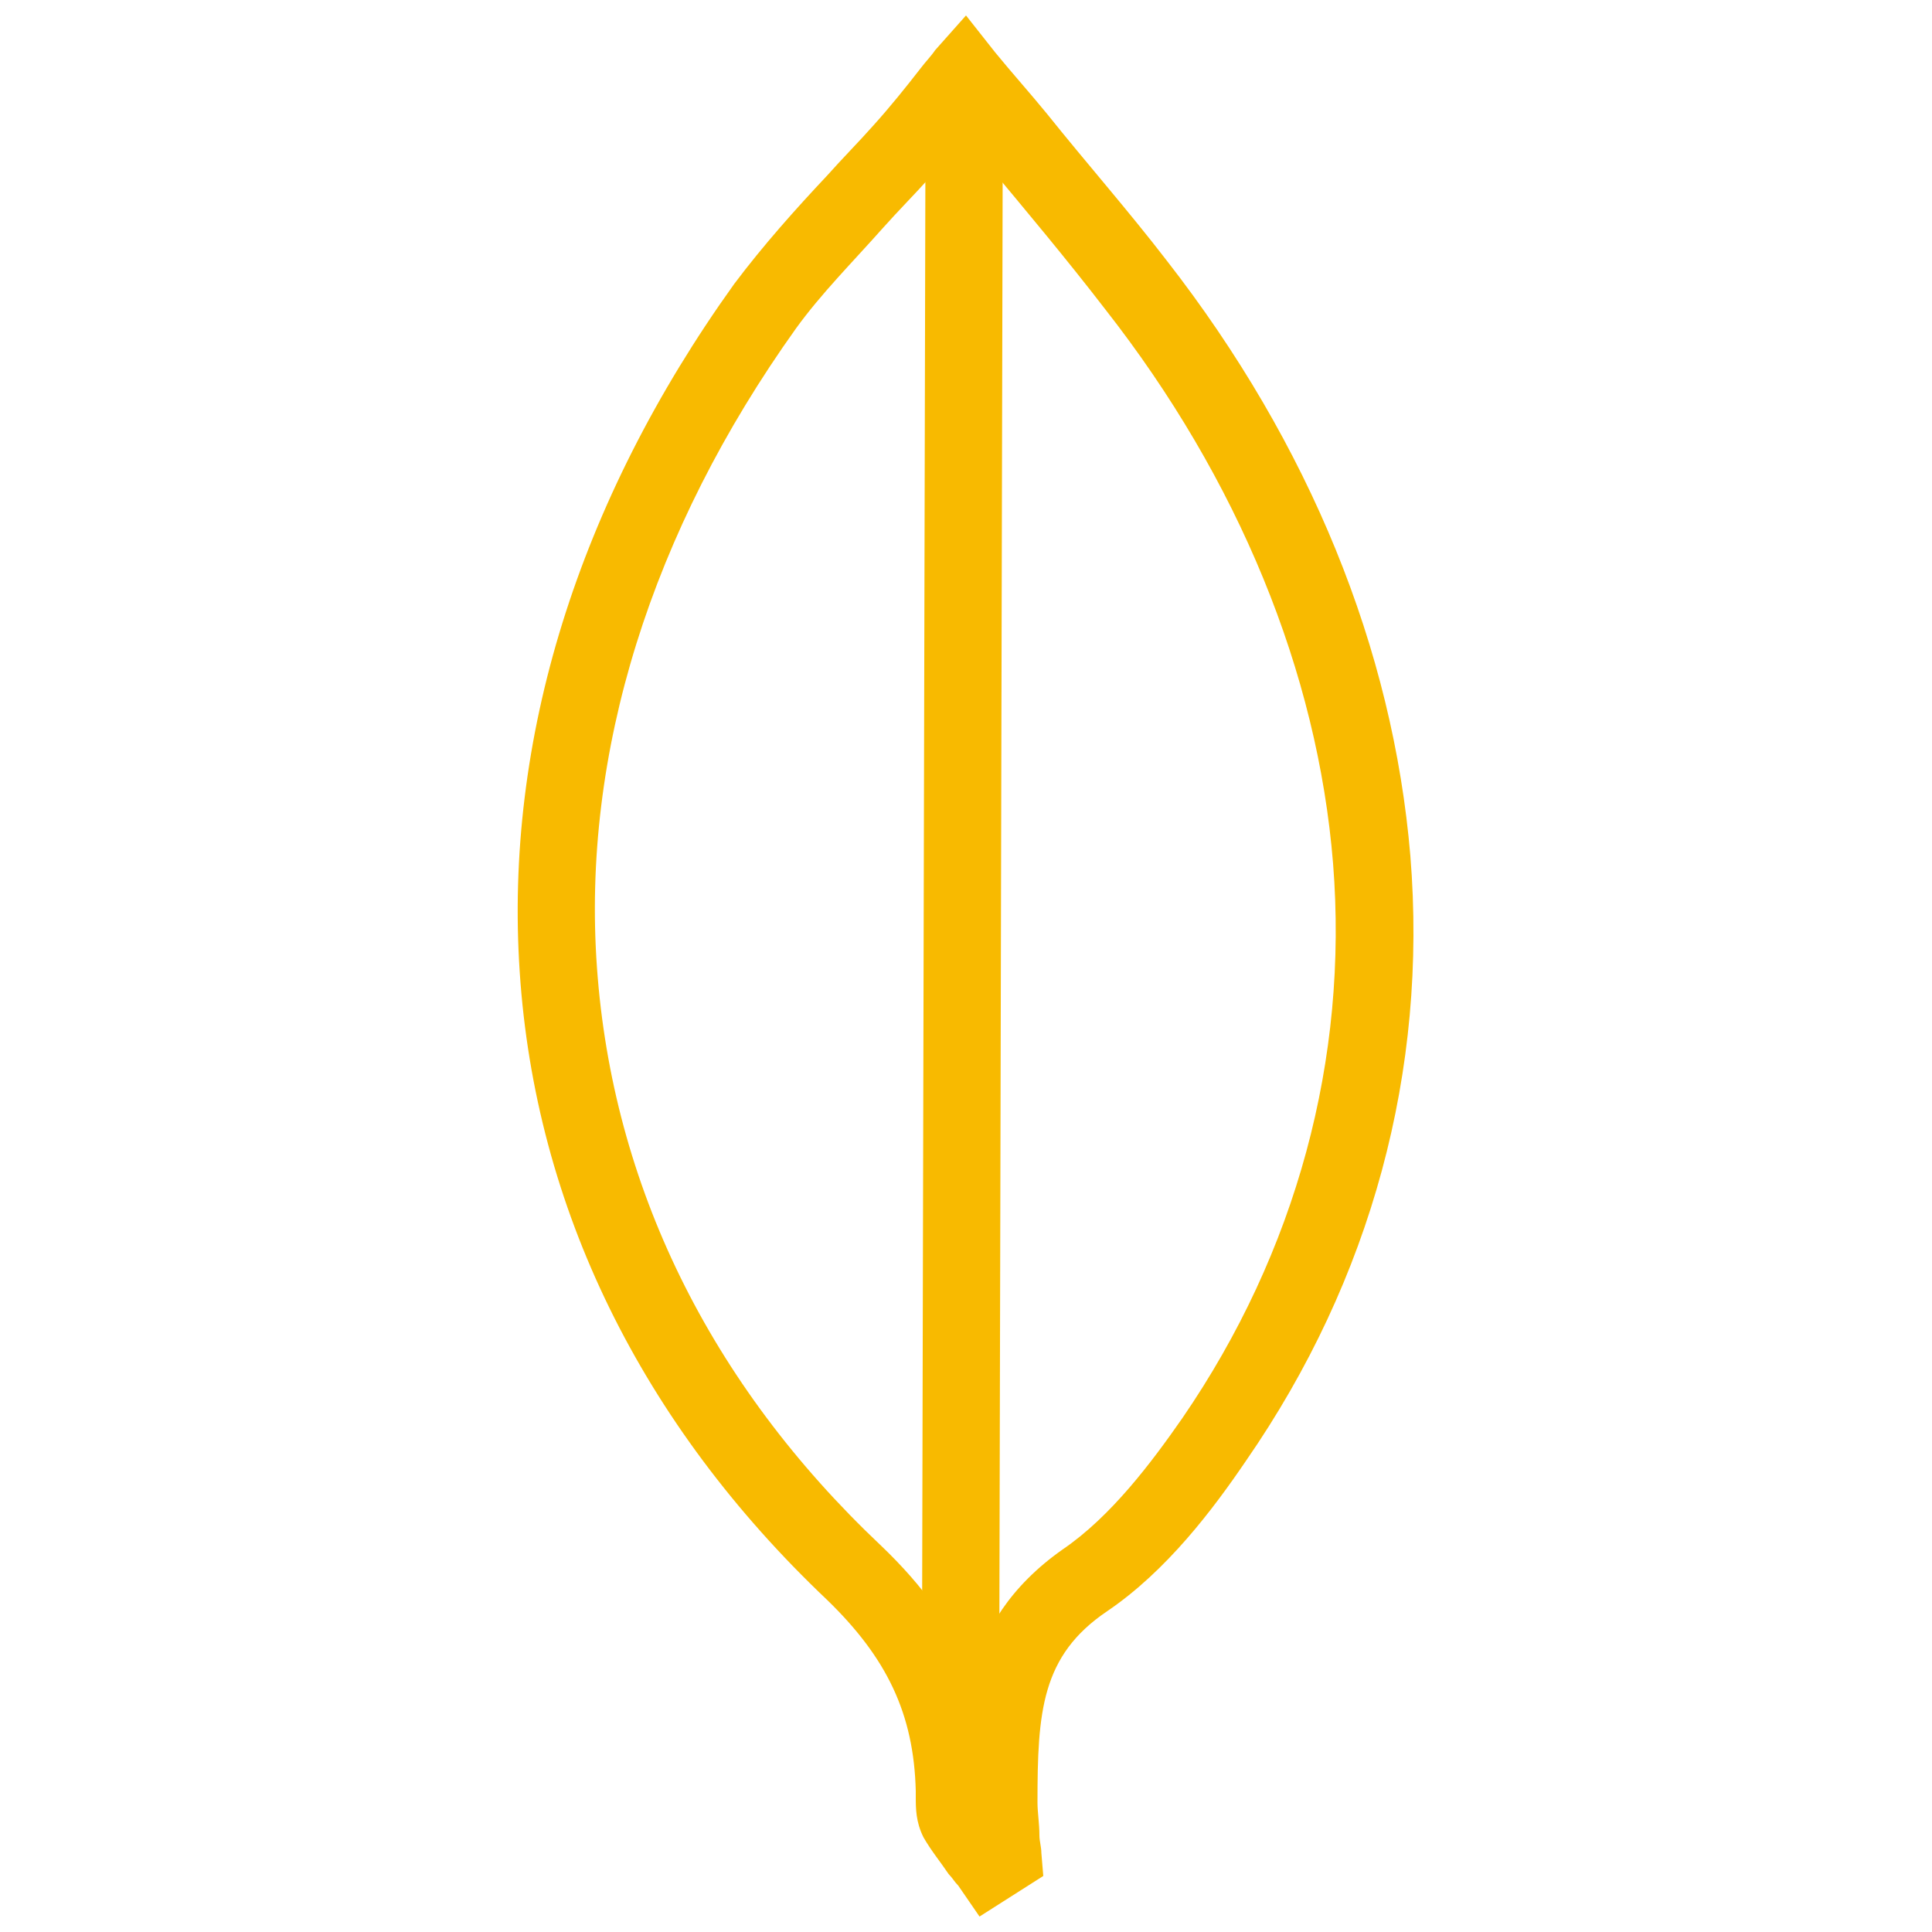
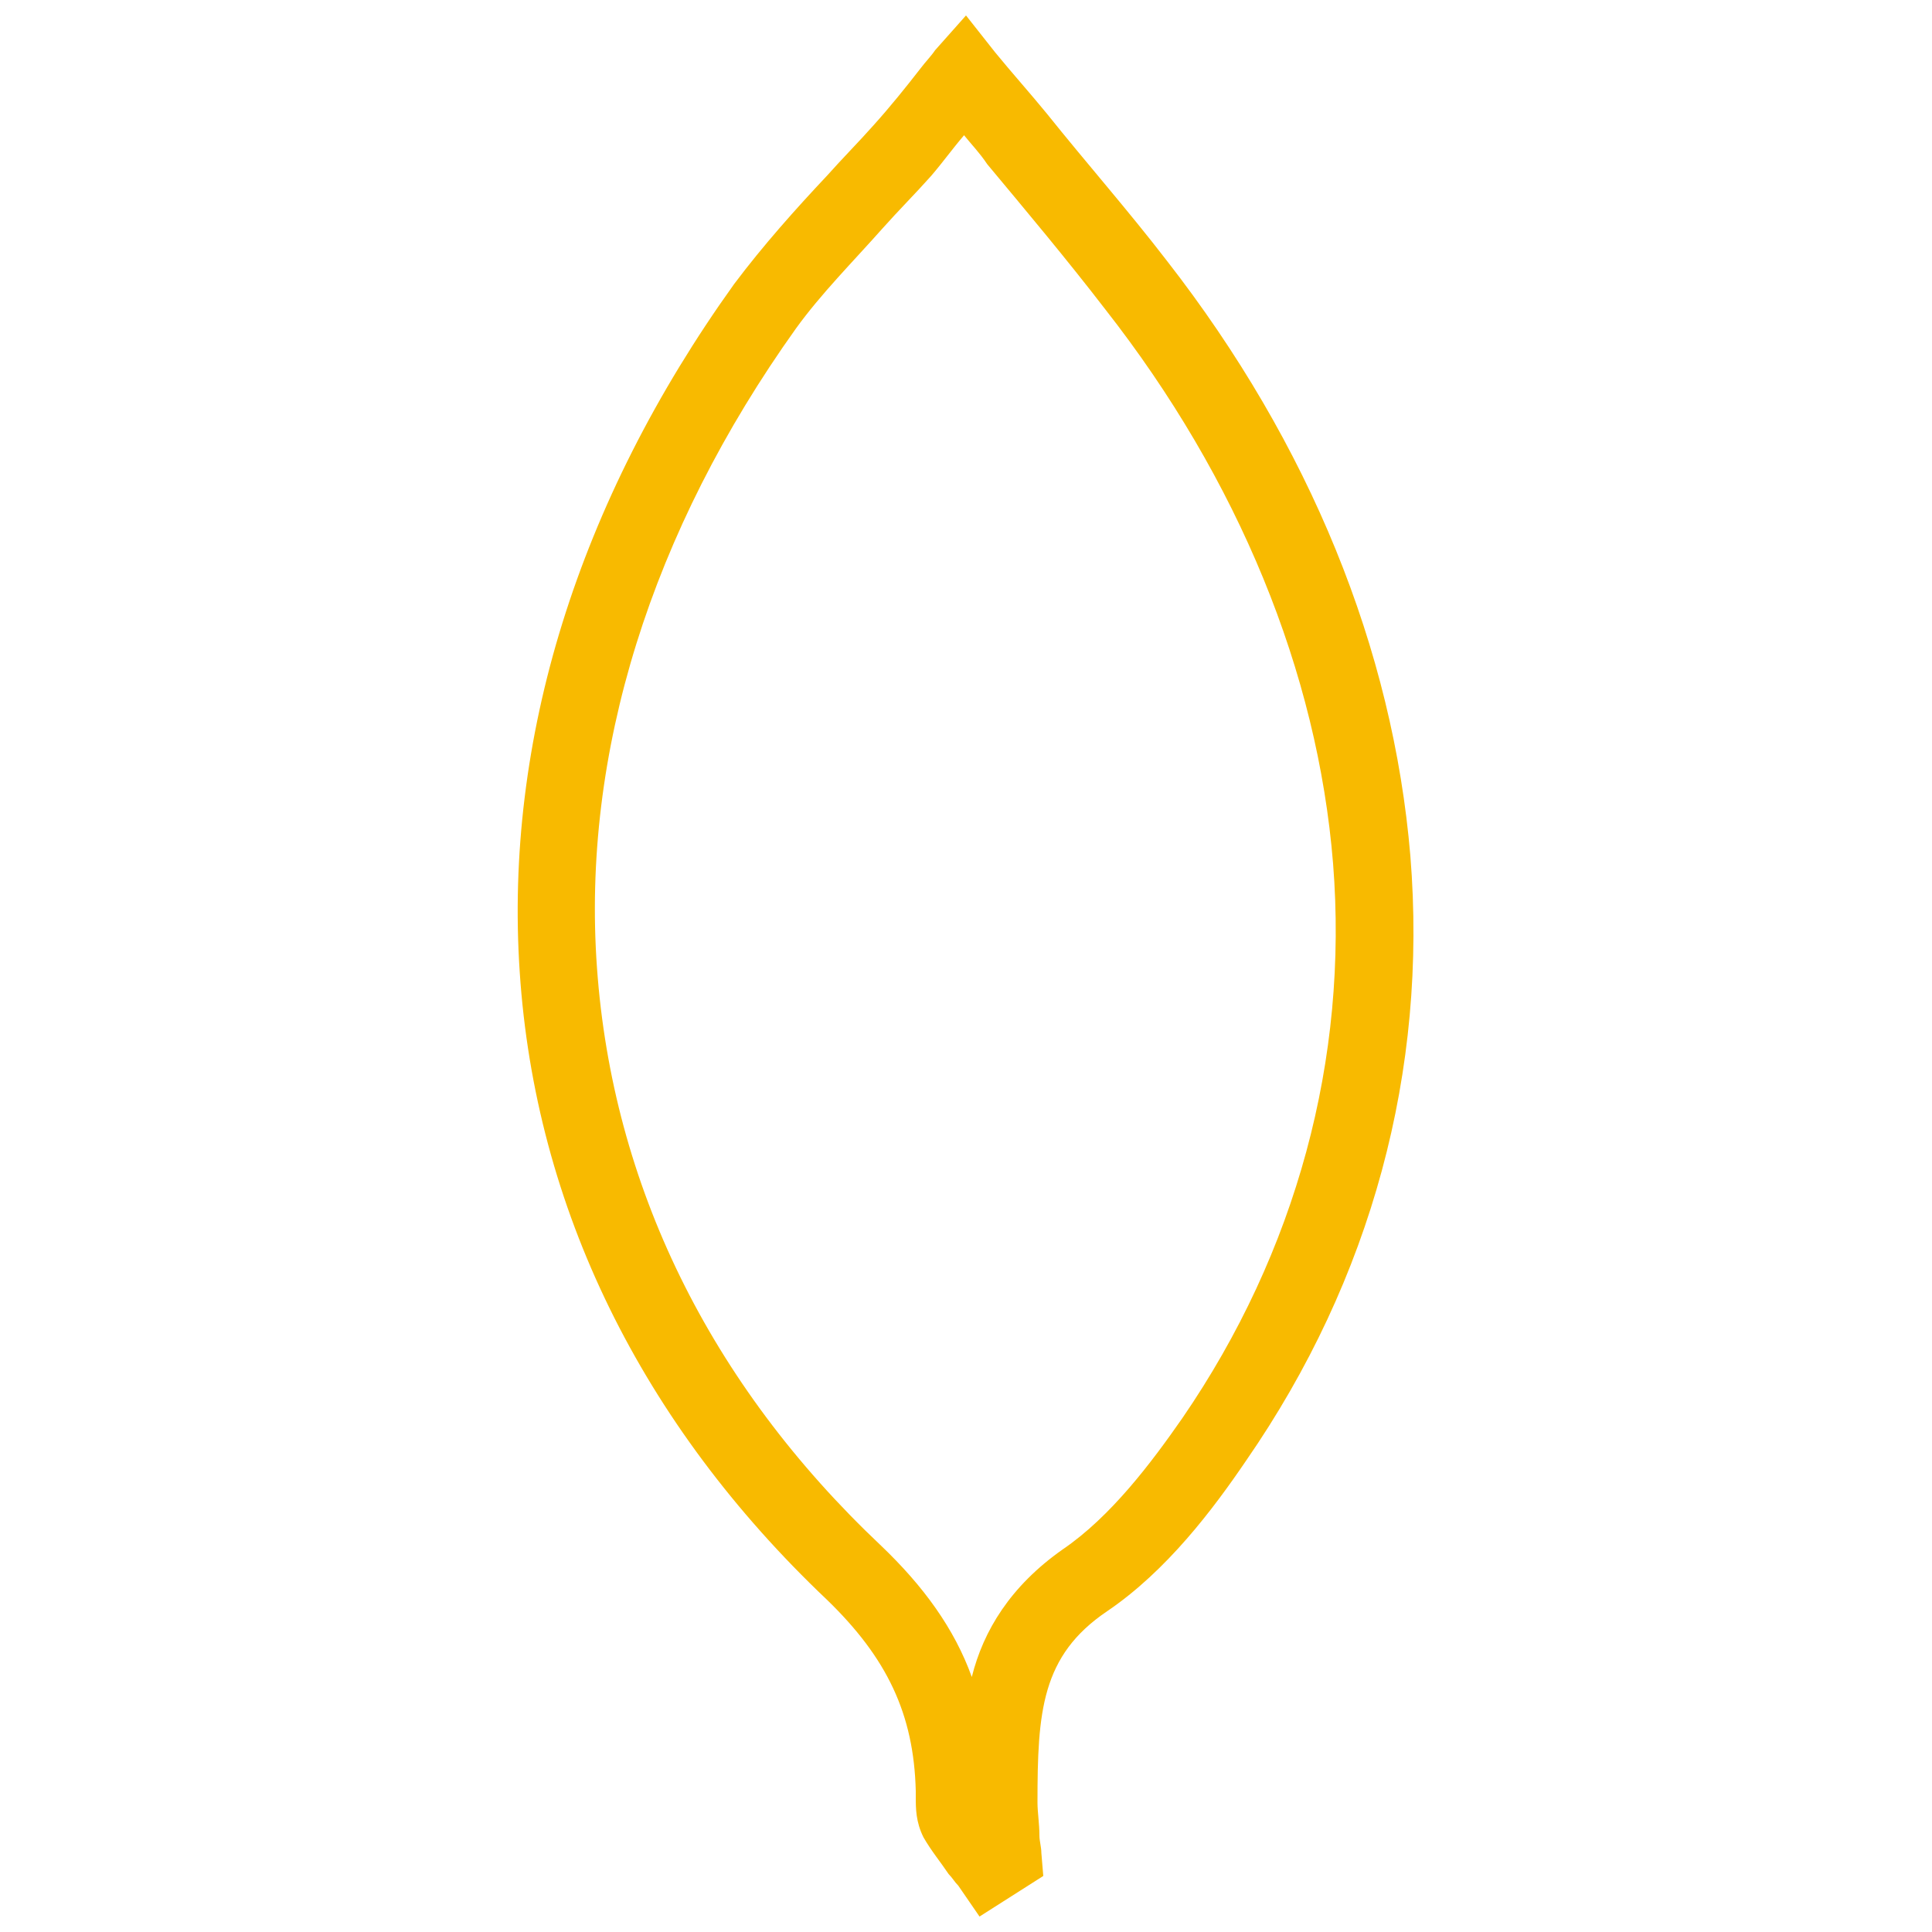
<svg xmlns="http://www.w3.org/2000/svg" version="1.1" x="0px" y="0px" viewBox="0 0 100 100" style="enable-background:new 0 0 100 100;" xml:space="preserve">
  <style type="text/css">
	.st0{fill:#F8BA00;}
	.st1{fill:#6610F2;}
	.st2{opacity:0;}
	.st3{fill-rule:evenodd;clip-rule:evenodd;fill:#F8BA00;}
	.st4{fill-rule:evenodd;clip-rule:evenodd;fill:#6610F2;}
</style>
  <g id="Capa_2">
</g>
  <g id="Capa_1">
    <g>
      <g>
        <g>
          <path class="st0" d="M50.7,99.2l-1.1-1.6c-0.2-0.2-0.3-0.4-0.5-0.6c-0.4-0.6-0.9-1.2-1.3-1.9c-0.4-0.8-0.4-1.5-0.4-2.1      c0-0.1,0-0.2,0-0.3c-0.1-4-1.5-6.9-4.6-9.9c-9.6-9.1-15.1-20.3-15.9-32.5C26.1,38.3,29.9,26,38,14.7c1.5-2,3.2-3.9,4.8-5.6      c0.8-0.9,1.6-1.7,2.4-2.6c0.9-1,1.7-2,2.4-2.9c0.3-0.4,0.6-0.7,0.8-1L50,0.8l1.5,1.9c0.9,1.1,1.8,2.1,2.7,3.2      c2,2.5,4.2,5,6.2,7.6C67.8,23,72.1,33.6,73,44.3c0.9,11.1-2,21.9-8.5,31.3c-1.7,2.5-4.1,5.7-7.2,7.8c-3.4,2.3-3.6,5.2-3.6,9.9      c0,0.5,0.1,1.1,0.1,1.7c0,0.3,0.1,0.6,0.1,0.9l0.1,1.2L50.7,99.2z M49.9,7c-0.6,0.7-1.1,1.4-1.7,2.1c-0.8,0.9-1.7,1.8-2.5,2.7      c-1.6,1.8-3.2,3.4-4.5,5.2c-7.5,10.5-11.1,22-10.3,33.1c0.8,11.2,5.8,21.5,14.7,29.9c2.2,2.1,3.8,4.3,4.7,6.8      c0.6-2.4,2-4.7,4.7-6.6c2.5-1.7,4.6-4.5,6.2-6.8c5.9-8.6,8.6-18.6,7.8-28.7c-0.8-9.9-4.9-19.9-11.8-28.7c-2-2.6-4.1-5.1-6.1-7.5      C50.7,7.9,50.3,7.5,49.9,7z" />
        </g>
      </g>
      <g>
-         <rect x="5.4" y="46.3" transform="matrix(2.272372e-03 -1 1 2.272372e-03 1.395 98.045)" class="st0" width="88.9" height="4" />
-       </g>
+         </g>
    </g>
  </g>
</svg>